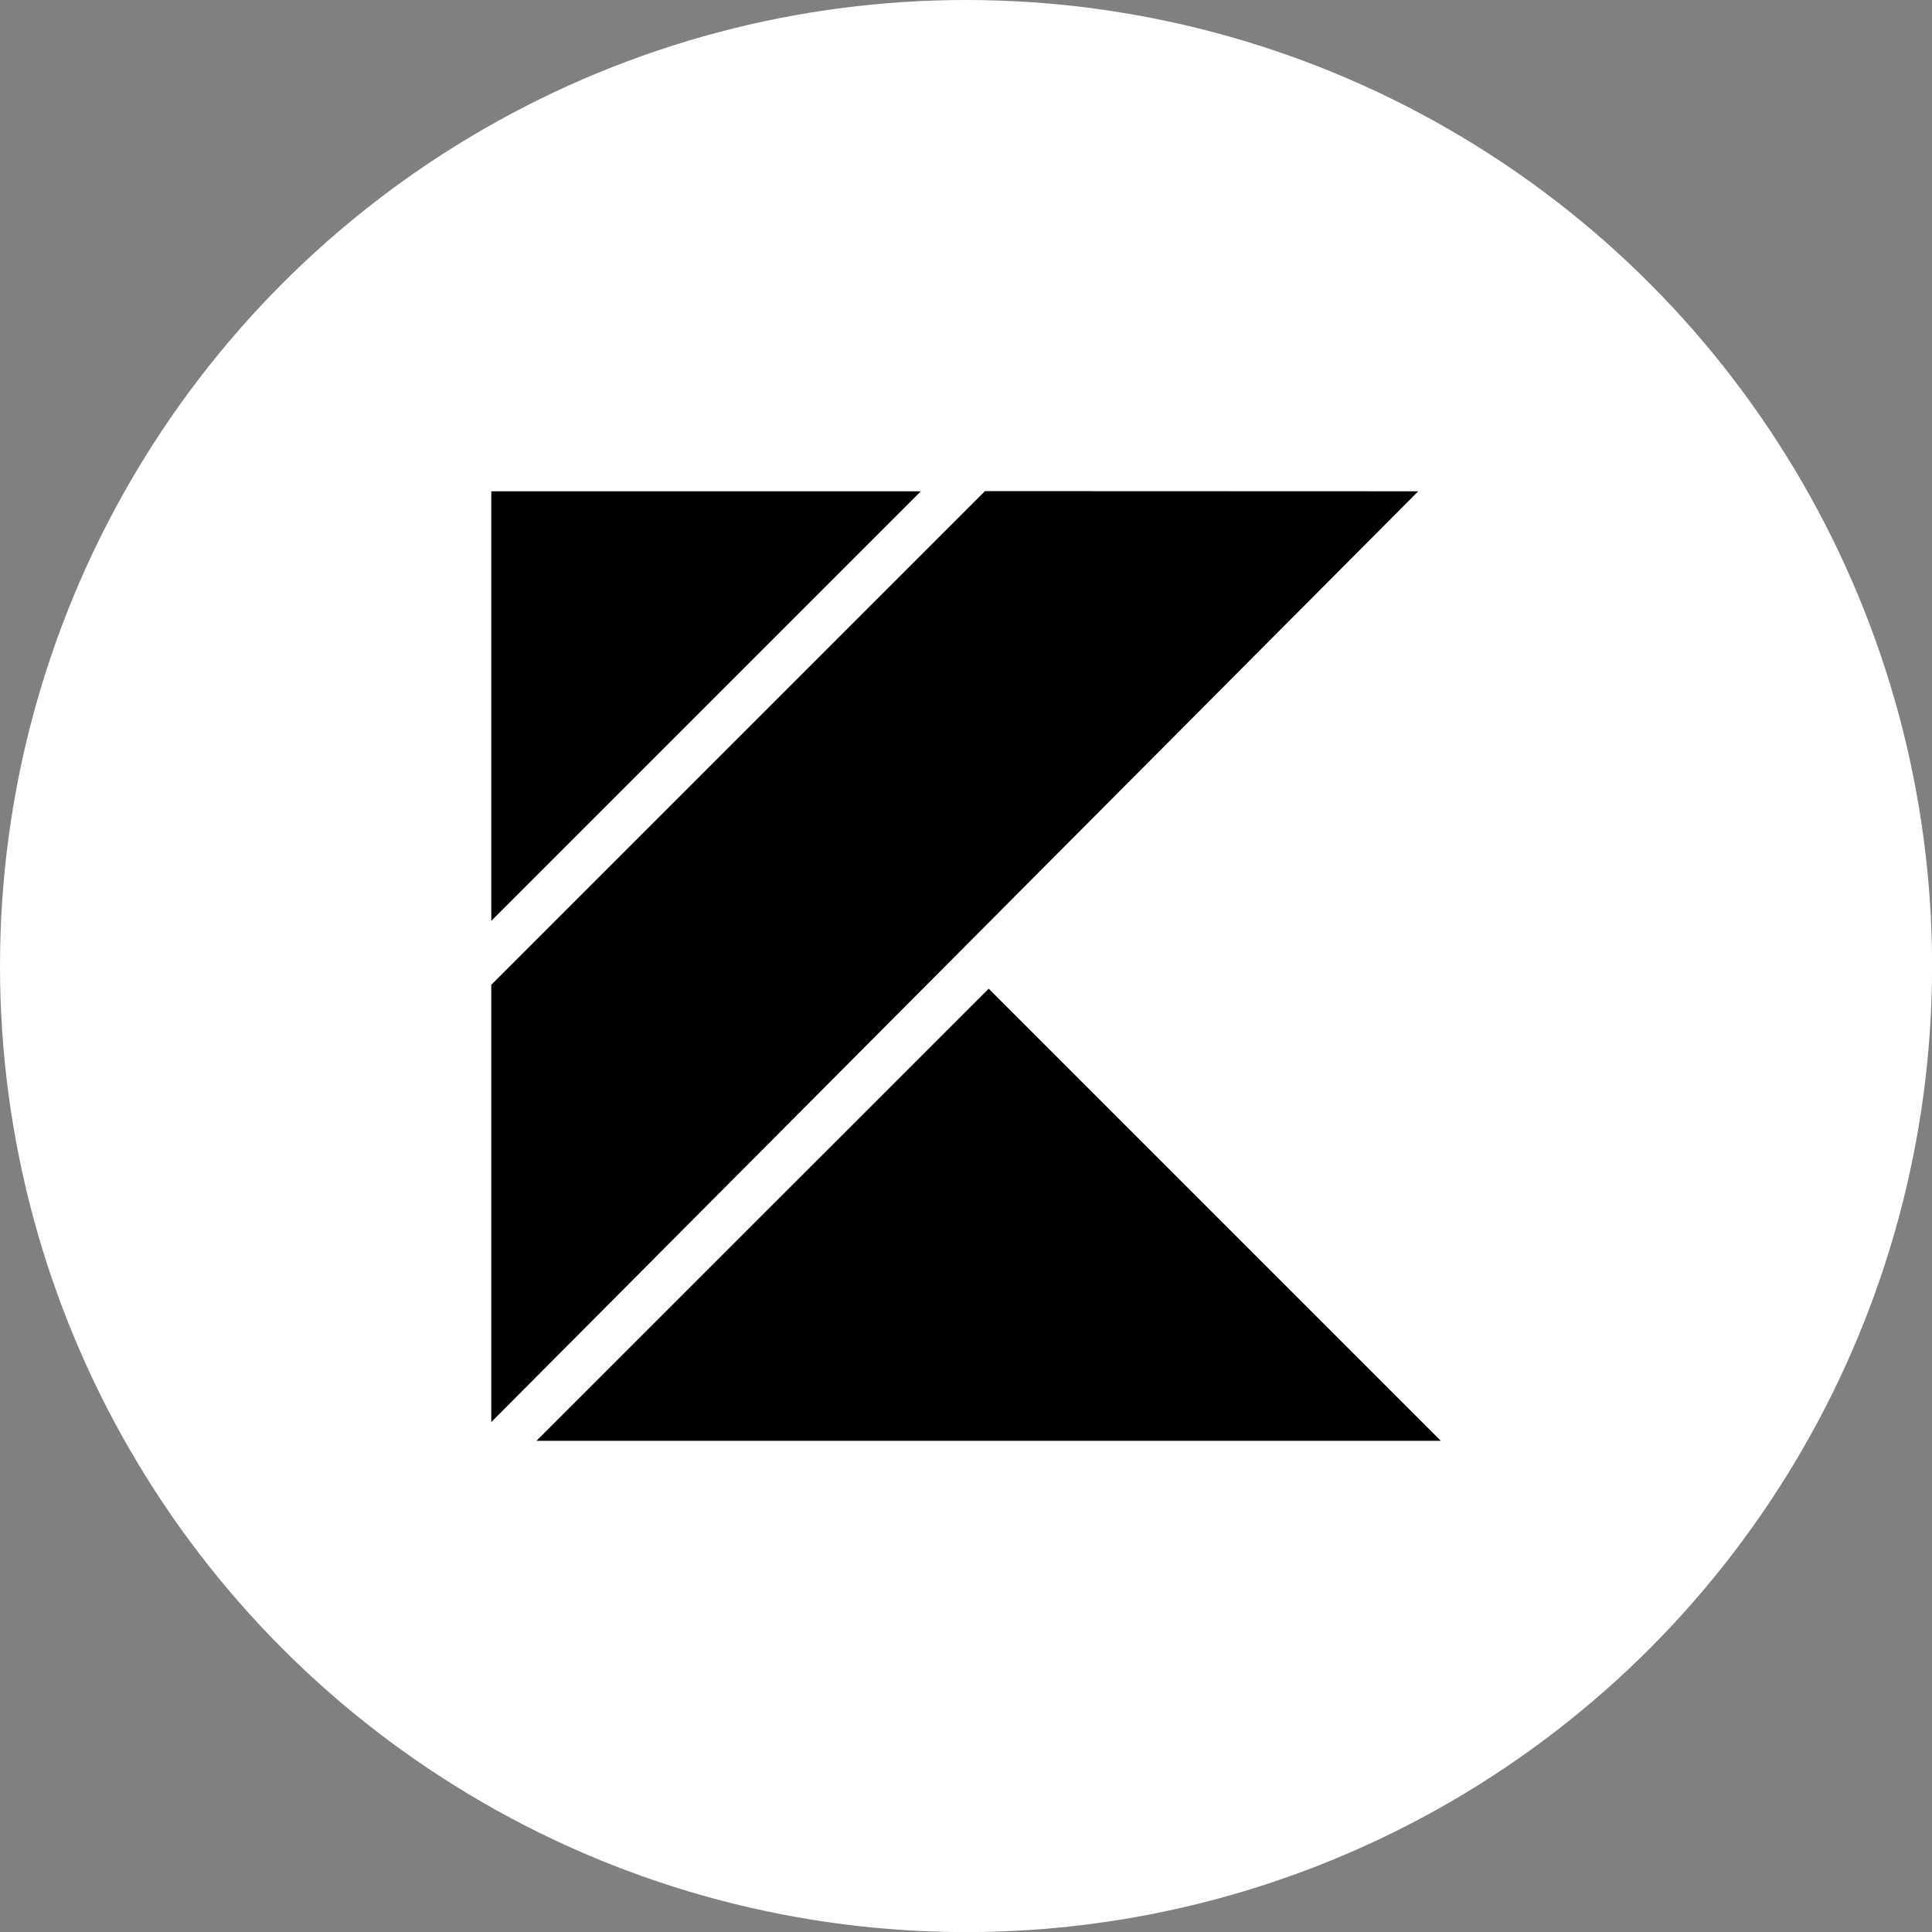
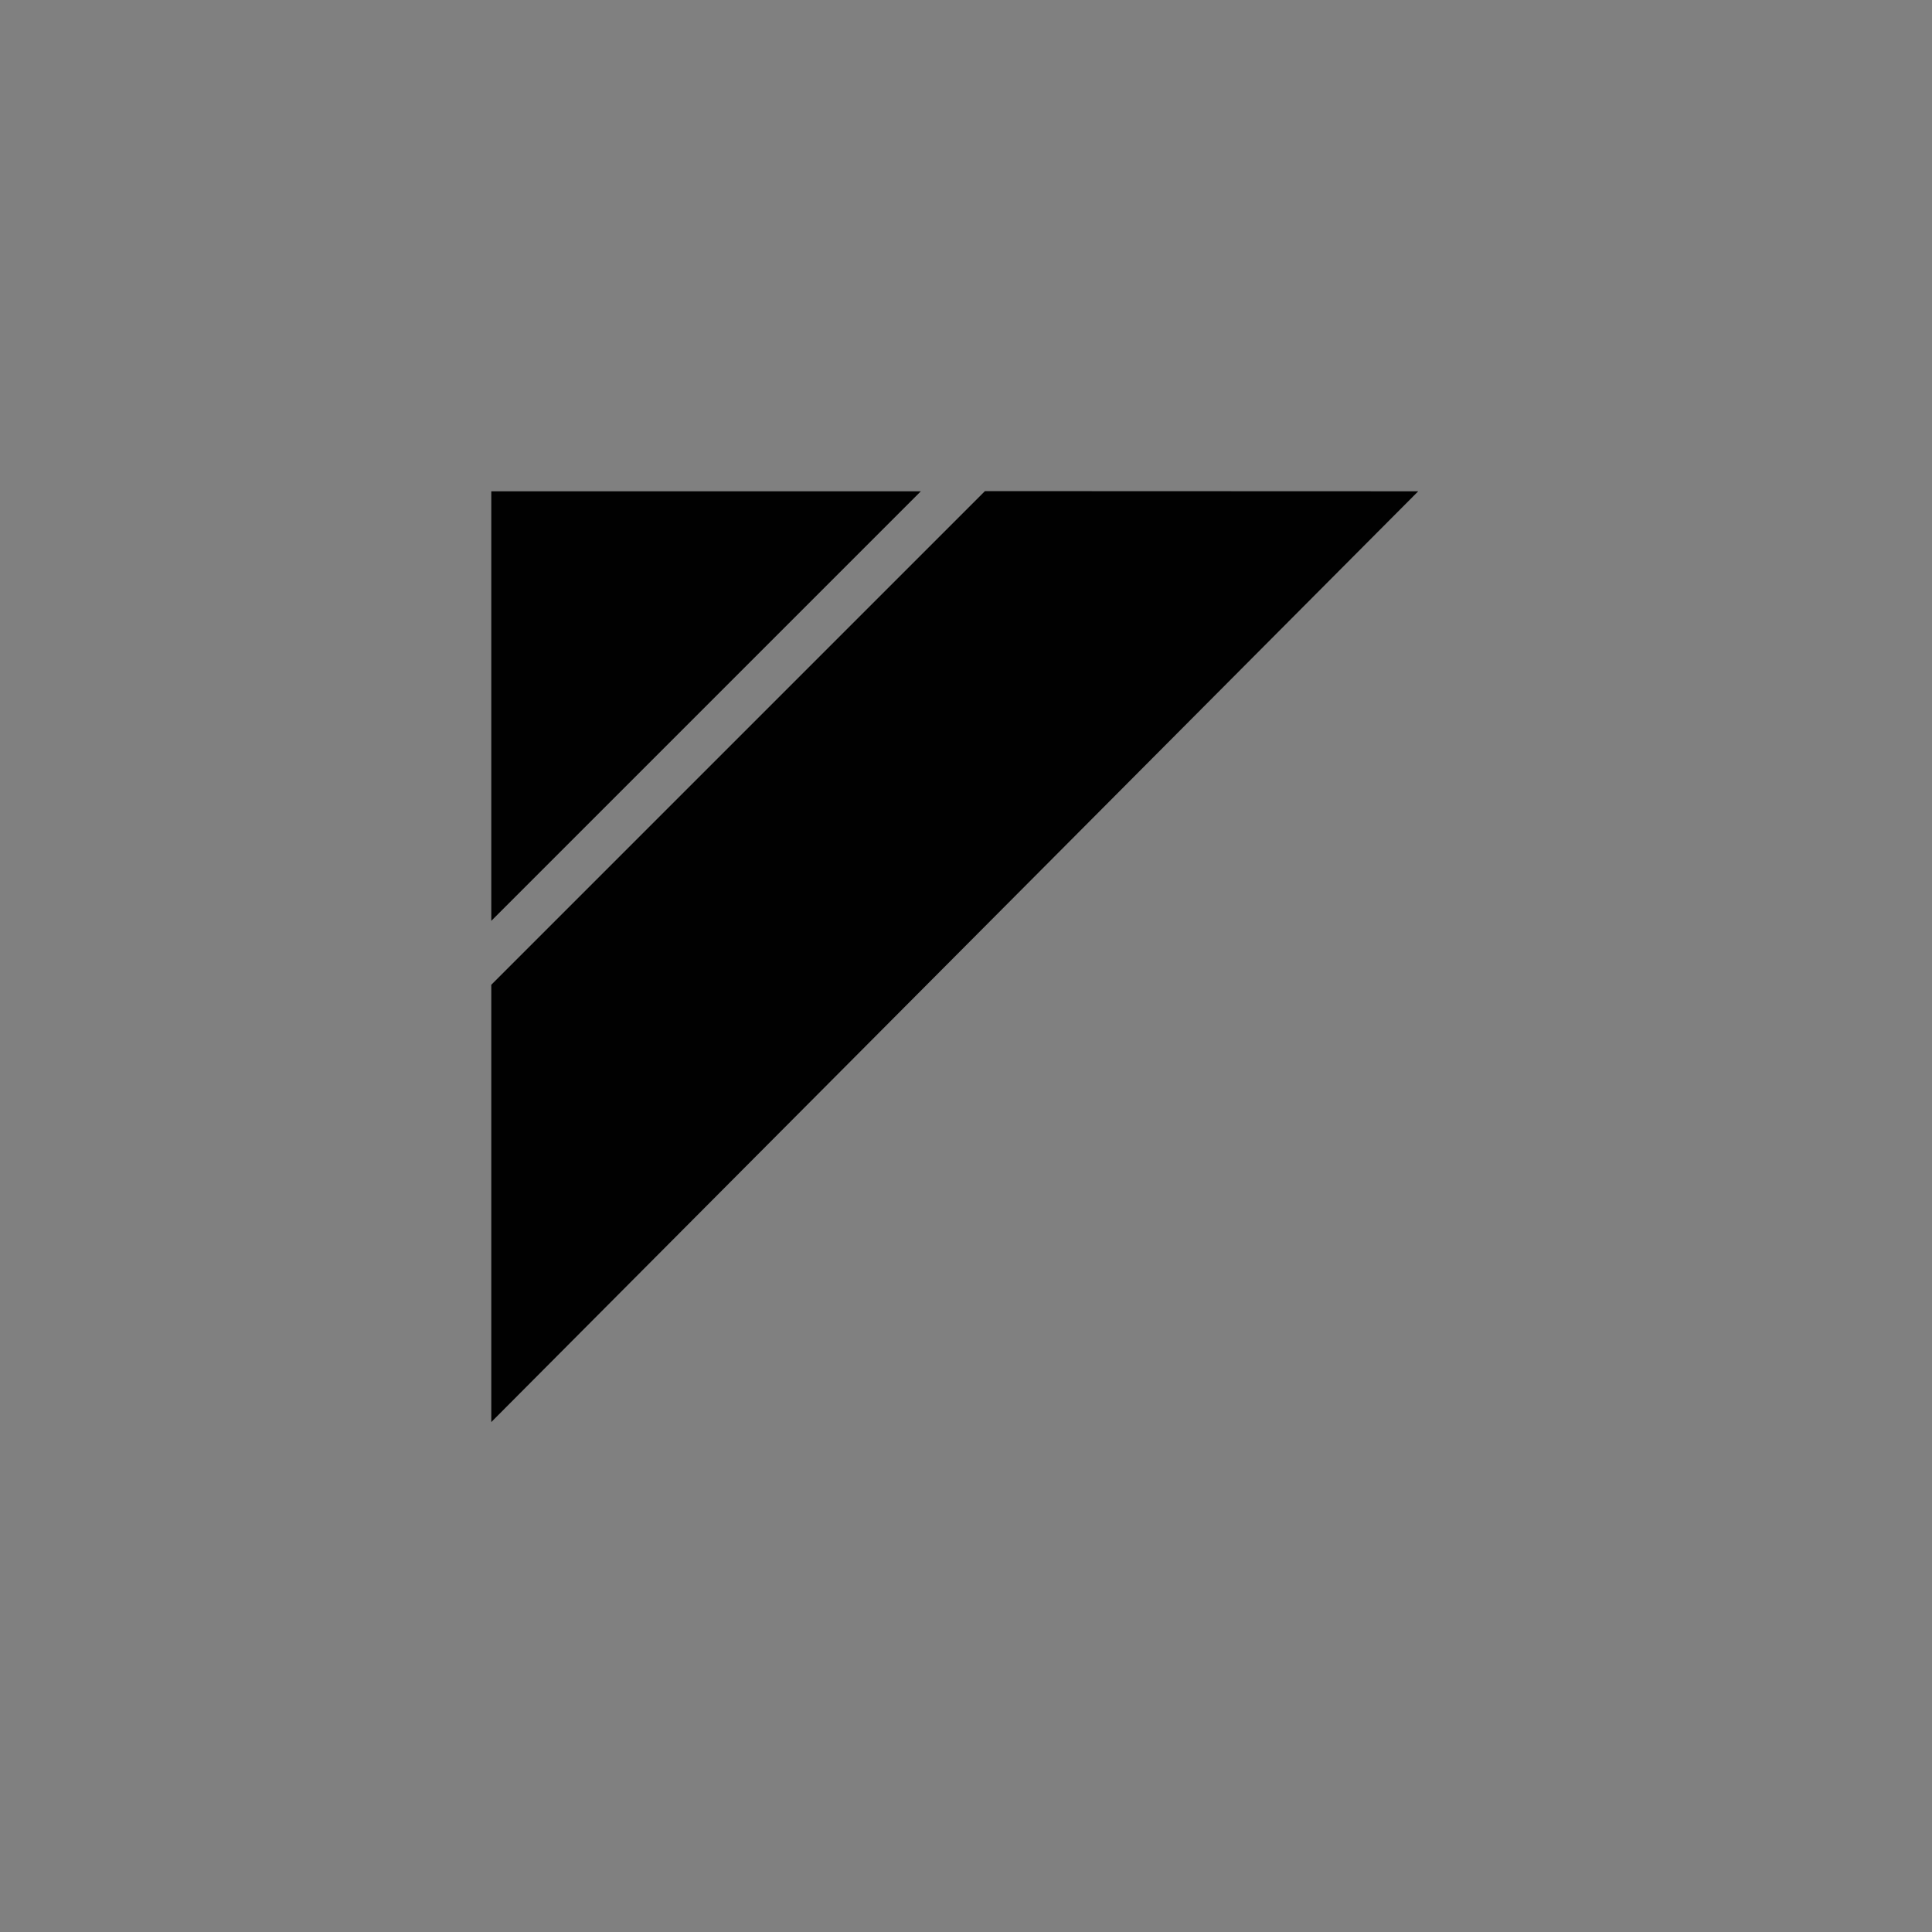
<svg xmlns="http://www.w3.org/2000/svg" viewBox="0 0 246.57 246.57">
  <rect x="0" y="0" width="246.57" height="246.57" fill="#808080" stroke="none" />
  <defs>
    <style>.cls-1{fill:#fff;stroke:#fff;stroke-miterlimit:10;}.cls-2{fill:#010101;}</style>
  </defs>
  <g id="base">
-     <circle class="cls-1" cx="123.29" cy="123.29" r="122.79" />
-   </g>
+     </g>
  <g id="koltin">
-     <path class="cls-2" d="M185.59,185.59H70.18l57.71-57.7ZM182.71,64.41,64.41,183.2V127.39l63-63Zm-63.48,0L64.41,119.23V64.41Z" transform="translate(-1.71 -1.71)" />
+     <path class="cls-2" d="M185.59,185.59H70.18ZM182.71,64.41,64.41,183.2V127.39l63-63Zm-63.48,0L64.41,119.23V64.41Z" transform="translate(-1.71 -1.71)" />
  </g>
</svg>